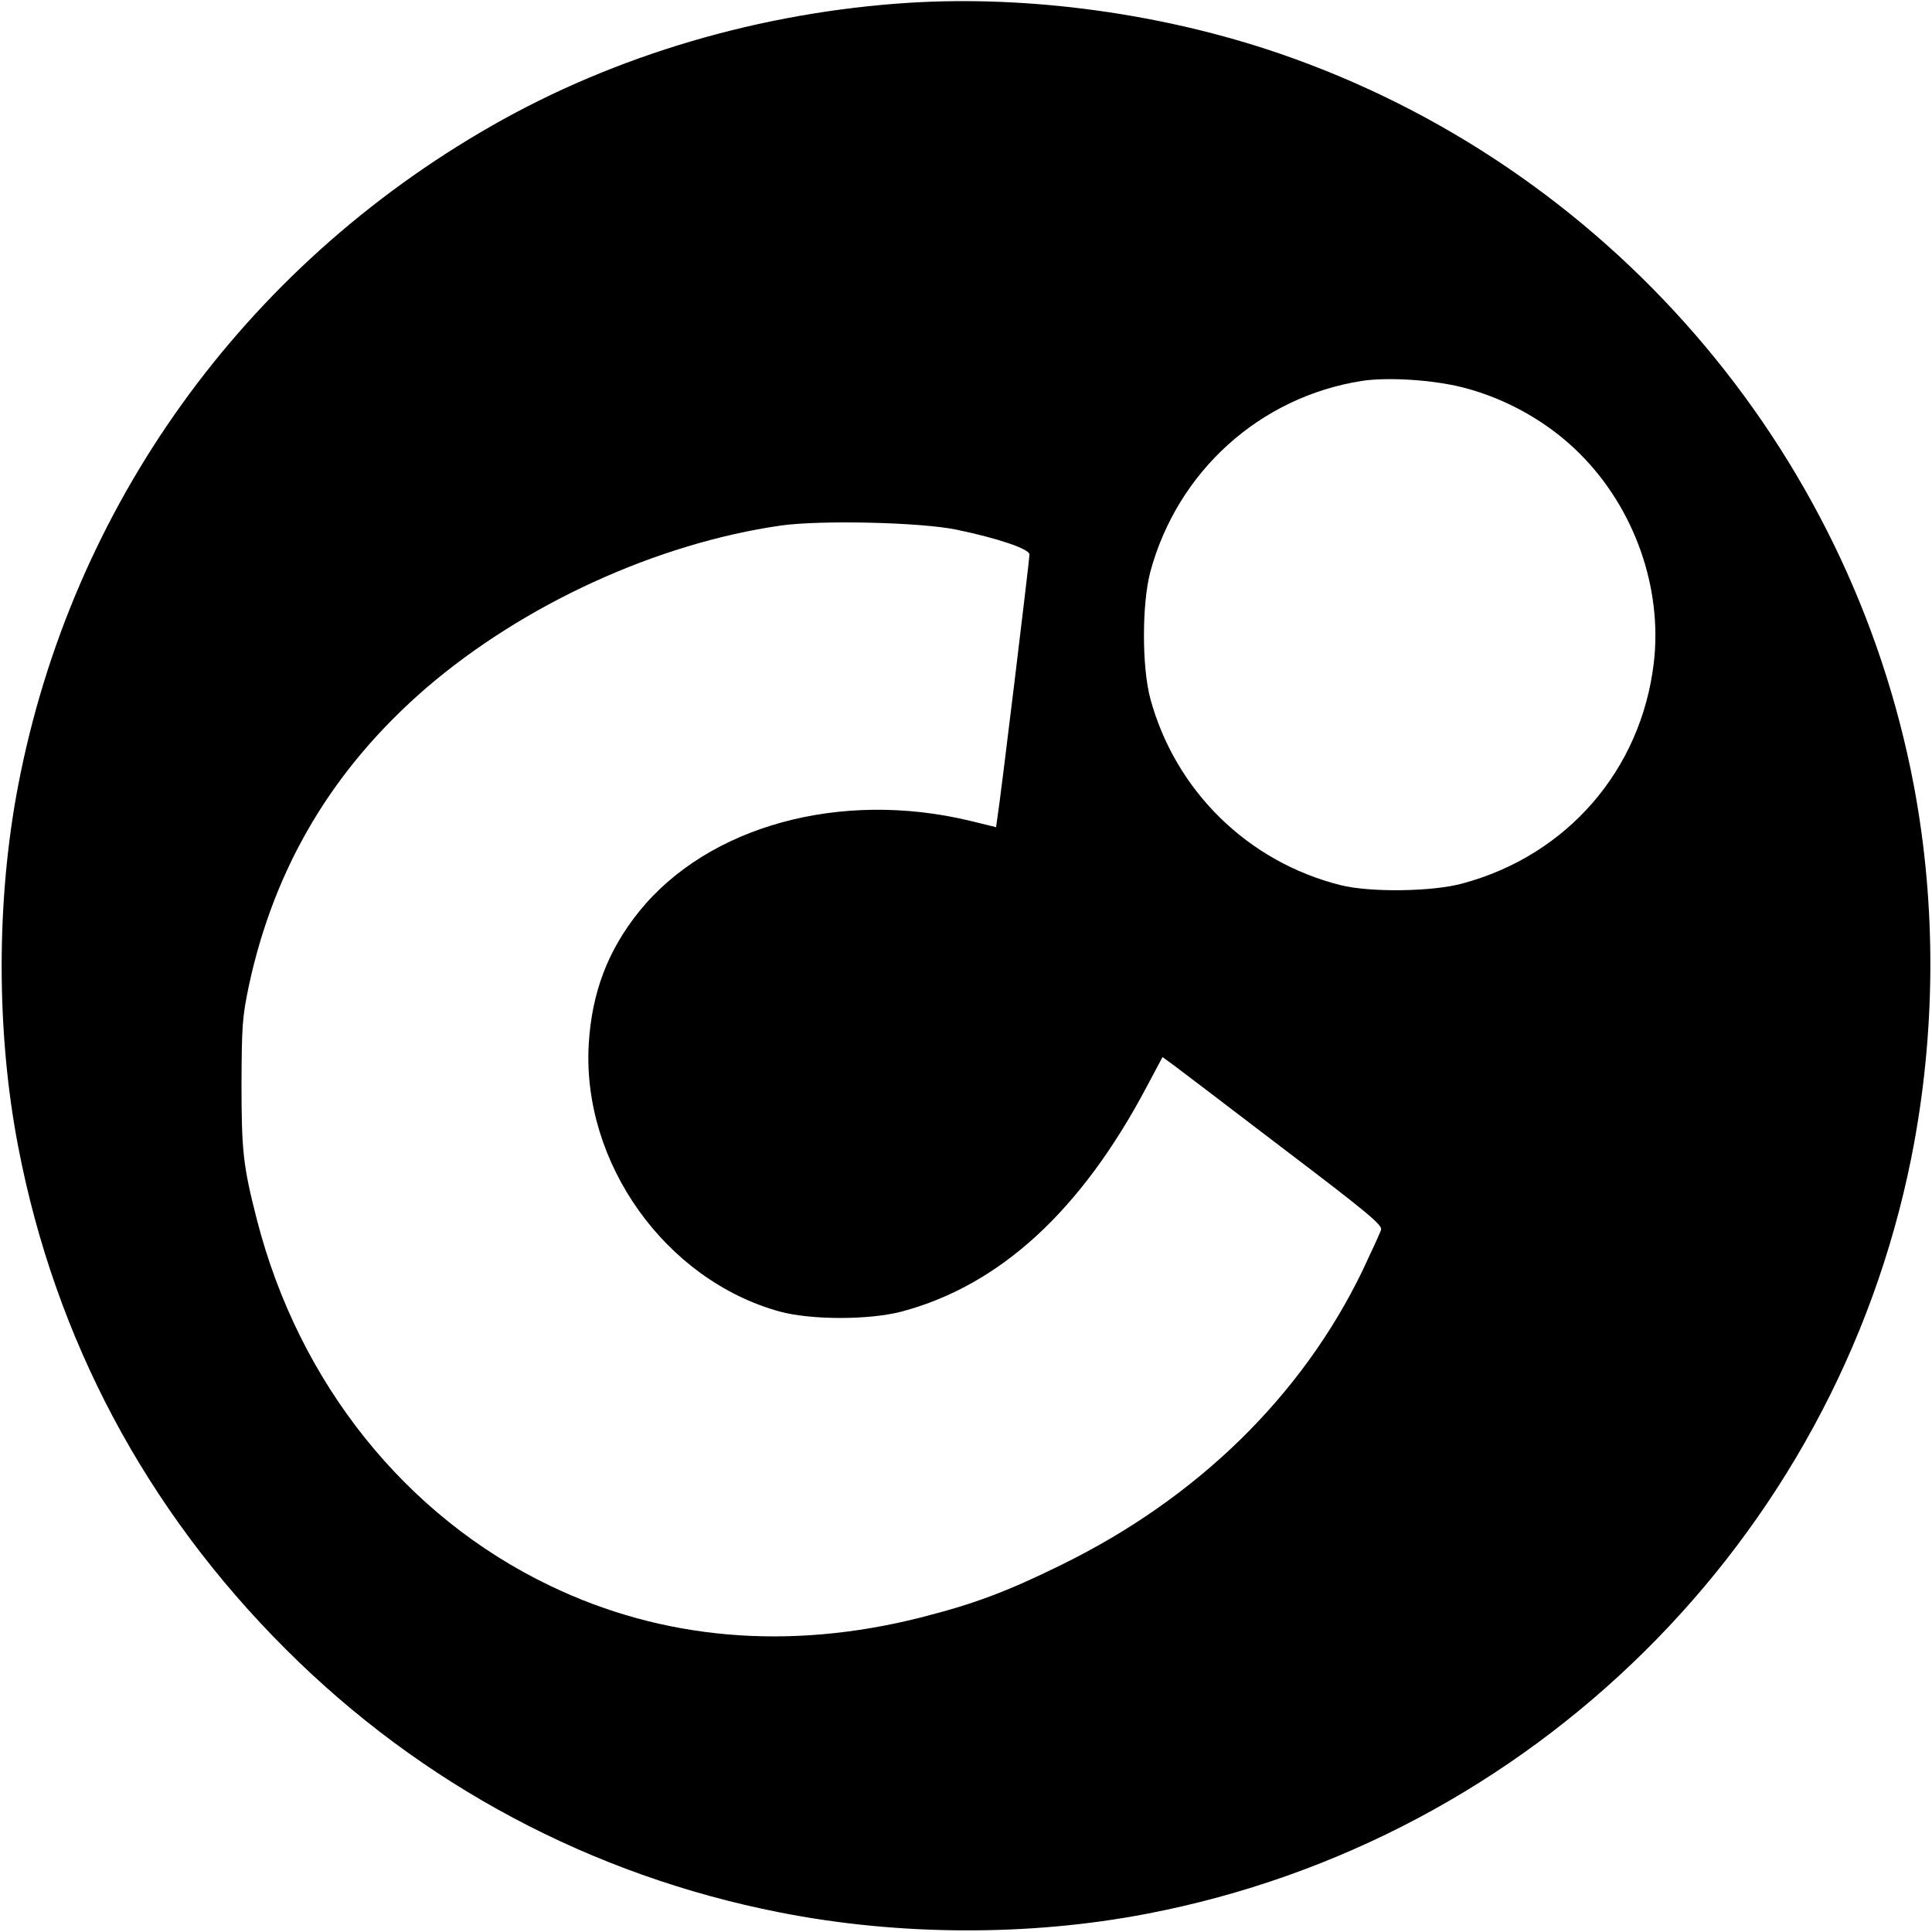
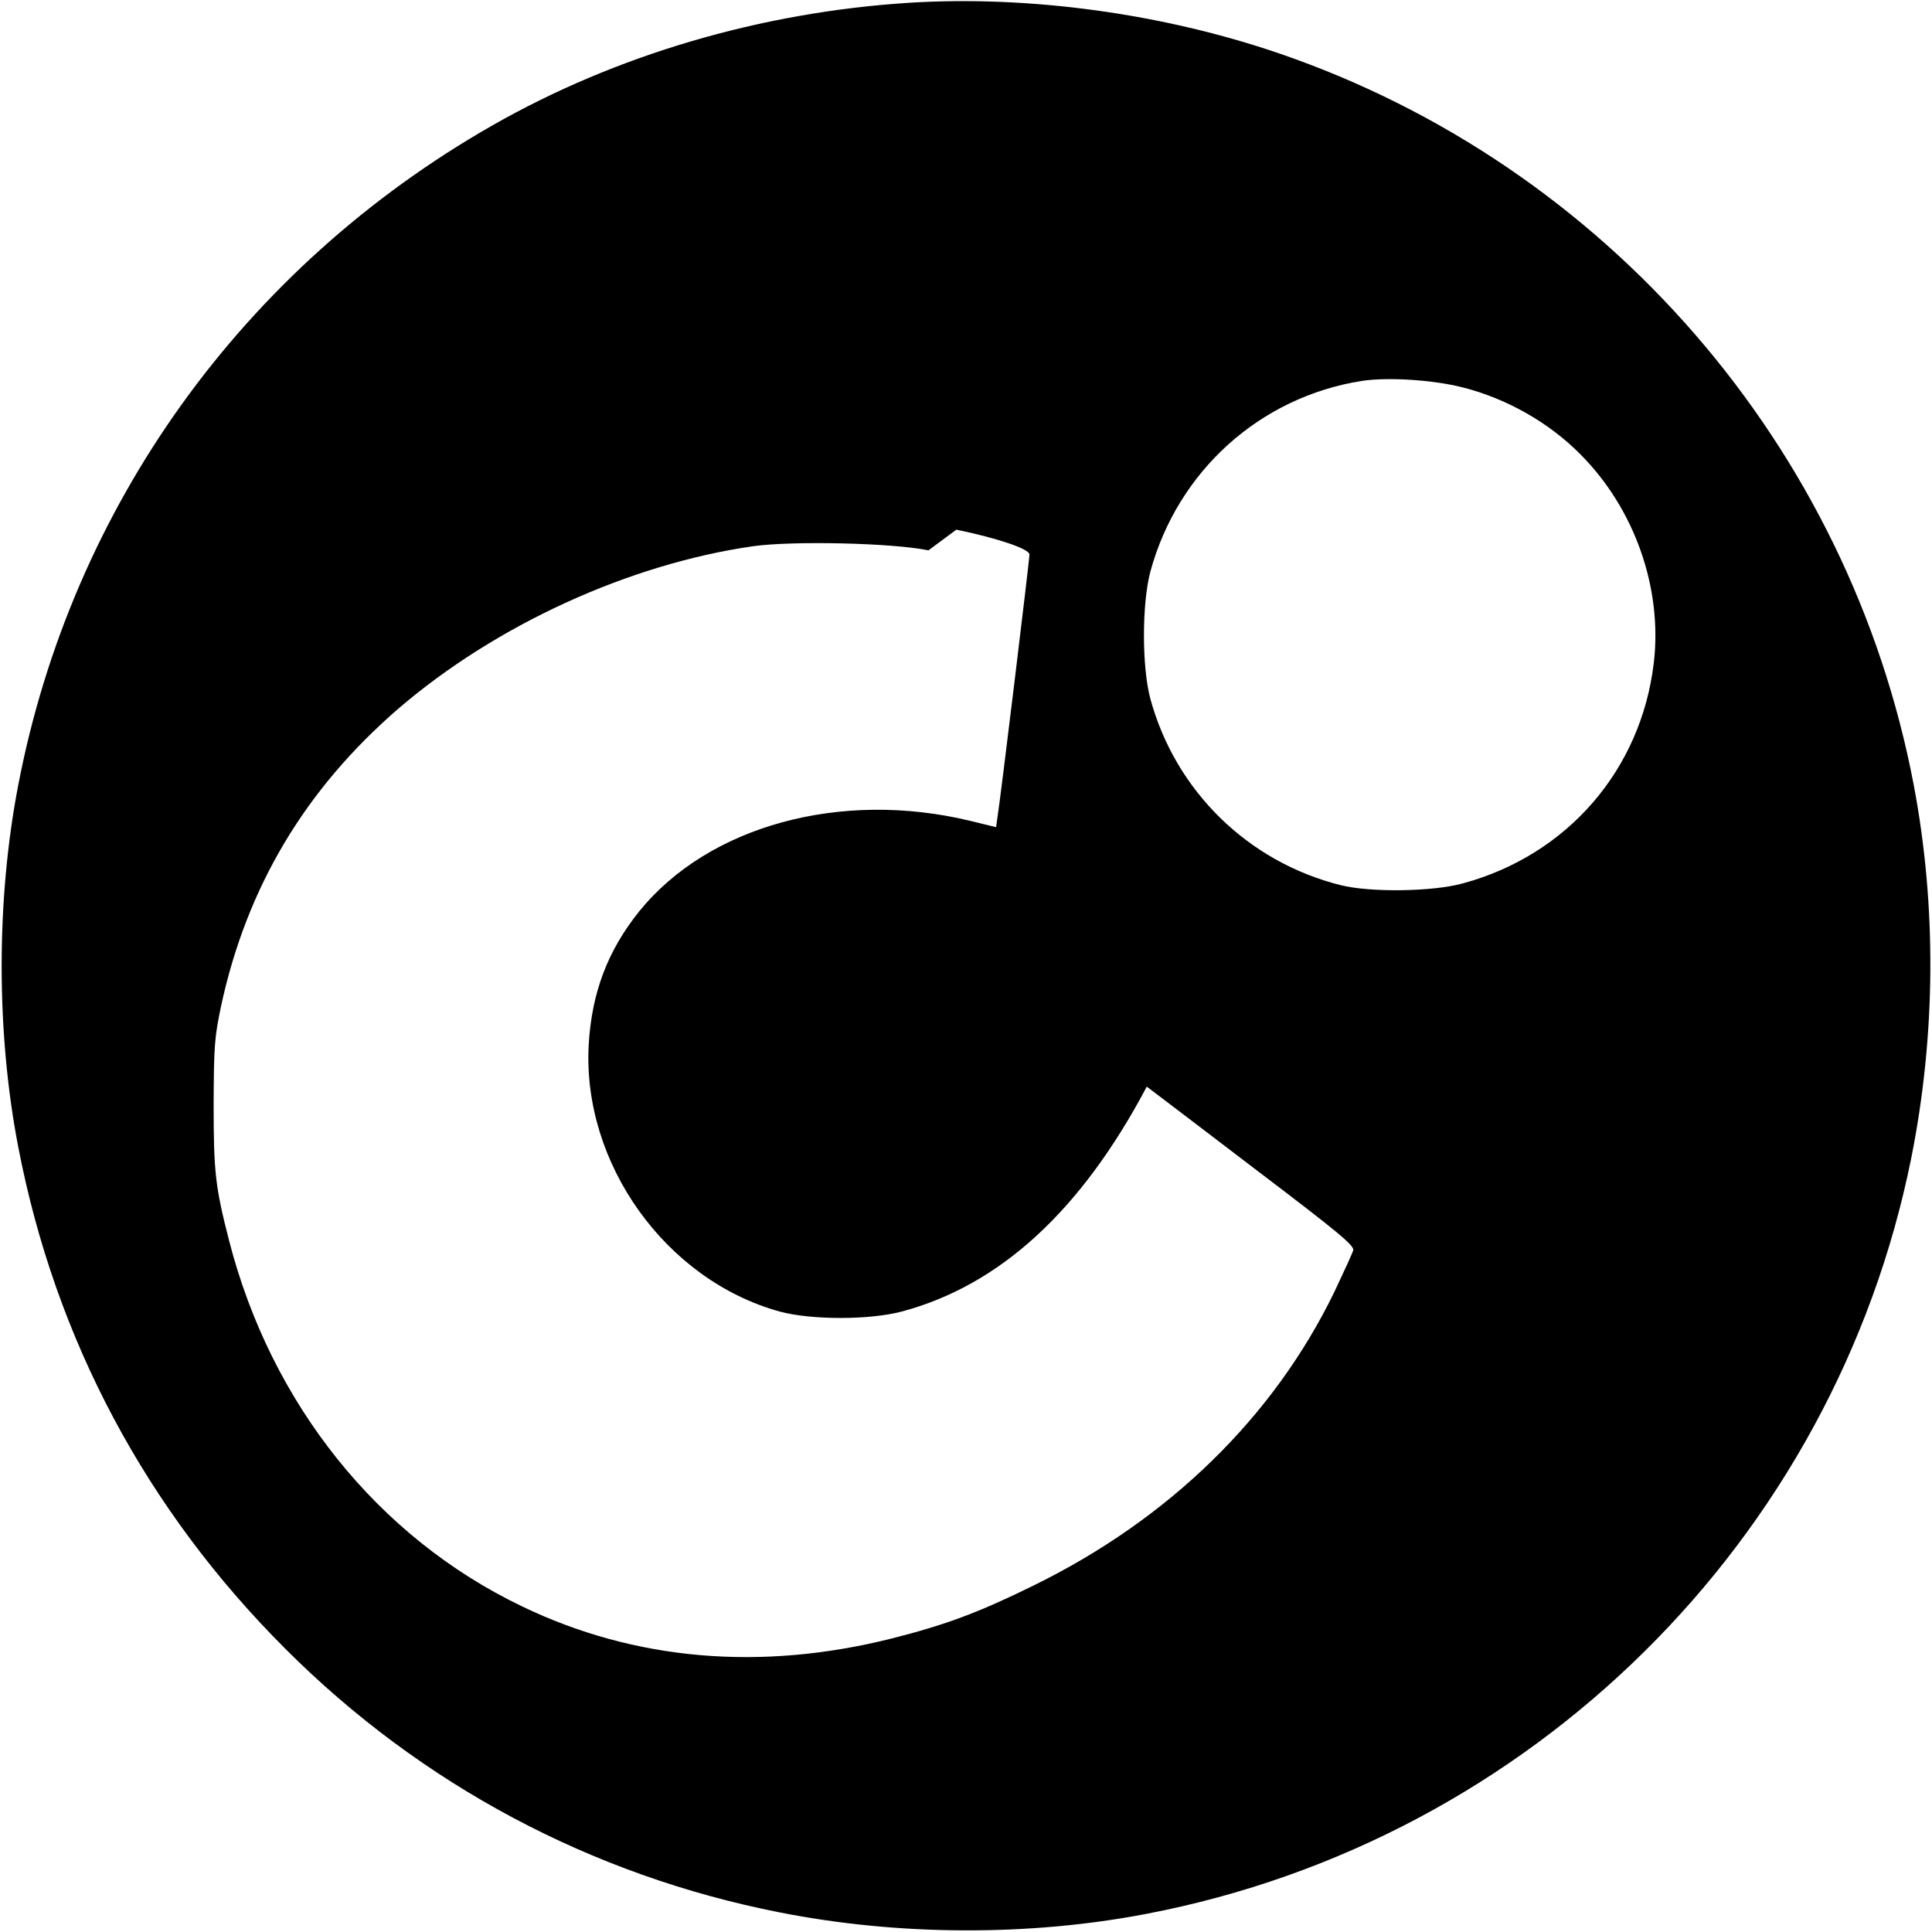
<svg xmlns="http://www.w3.org/2000/svg" version="1.0" width="700pt" height="700pt" viewBox="0 0 700 700" preserveAspectRatio="xMidYMid meet">
  <g transform="translate(0,700) scale(0.1,-0.1)" fill="#000000" stroke="none">
-     <path d="M3295 6990 c-537 -34 -1064 -189 -1512 -445 -902 -515 -1523 -1380 -1717 -2390 -80 -416 -80 -895 0 -1310 134 -697 463 -1315 969 -1820 491 -491 1108 -820 1790 -954 430 -85 904 -87 1330 -5 1393 267 2492 1354 2770 2739 89 446 92 911 9 1350 -233 1228 -1115 2245 -2298 2651 -423 145 -906 211 -1341 184z m2006 -1394 c157 -40 310 -126 424 -241 197 -197 299 -485 267 -757 -46 -388 -314 -697 -693 -799 -109 -30 -335 -33 -442 -6 -335 84 -598 341 -689 675 -31 115 -31 344 0 461 99 364 397 633 767 691 94 14 257 4 366 -24z m-1836 -515 c150 -31 265 -70 265 -90 0 -18 -106 -894 -116 -952 l-5 -36 -94 23 c-469 113 -948 -18 -1199 -328 -114 -142 -172 -294 -183 -483 -24 -430 279 -853 692 -967 114 -31 325 -31 442 0 356 95 650 365 888 815 l57 107 44 -32 c24 -18 203 -154 398 -303 298 -226 354 -273 350 -290 -3 -11 -34 -78 -68 -150 -220 -454 -599 -824 -1091 -1065 -199 -98 -318 -142 -511 -191 -476 -120 -933 -81 -1342 116 -523 251 -909 734 -1061 1325 -50 195 -56 248 -56 495 1 211 3 240 27 355 93 431 305 786 643 1078 352 302 833 523 1285 588 144 20 504 12 635 -15z" />
+     <path d="M3295 6990 c-537 -34 -1064 -189 -1512 -445 -902 -515 -1523 -1380 -1717 -2390 -80 -416 -80 -895 0 -1310 134 -697 463 -1315 969 -1820 491 -491 1108 -820 1790 -954 430 -85 904 -87 1330 -5 1393 267 2492 1354 2770 2739 89 446 92 911 9 1350 -233 1228 -1115 2245 -2298 2651 -423 145 -906 211 -1341 184z m2006 -1394 c157 -40 310 -126 424 -241 197 -197 299 -485 267 -757 -46 -388 -314 -697 -693 -799 -109 -30 -335 -33 -442 -6 -335 84 -598 341 -689 675 -31 115 -31 344 0 461 99 364 397 633 767 691 94 14 257 4 366 -24z m-1836 -515 c150 -31 265 -70 265 -90 0 -18 -106 -894 -116 -952 l-5 -36 -94 23 c-469 113 -948 -18 -1199 -328 -114 -142 -172 -294 -183 -483 -24 -430 279 -853 692 -967 114 -31 325 -31 442 0 356 95 650 365 888 815 c24 -18 203 -154 398 -303 298 -226 354 -273 350 -290 -3 -11 -34 -78 -68 -150 -220 -454 -599 -824 -1091 -1065 -199 -98 -318 -142 -511 -191 -476 -120 -933 -81 -1342 116 -523 251 -909 734 -1061 1325 -50 195 -56 248 -56 495 1 211 3 240 27 355 93 431 305 786 643 1078 352 302 833 523 1285 588 144 20 504 12 635 -15z" />
  </g>
</svg>